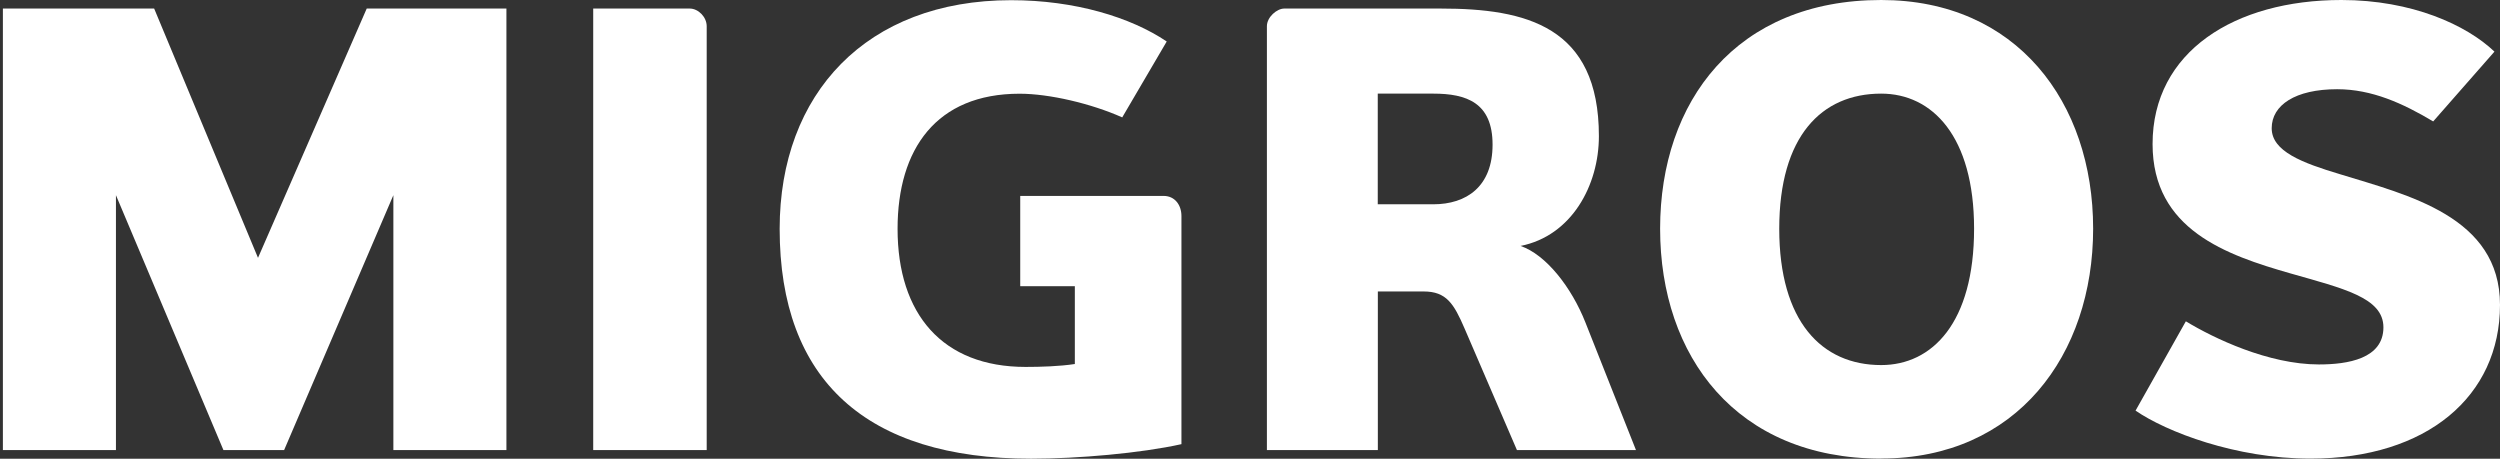
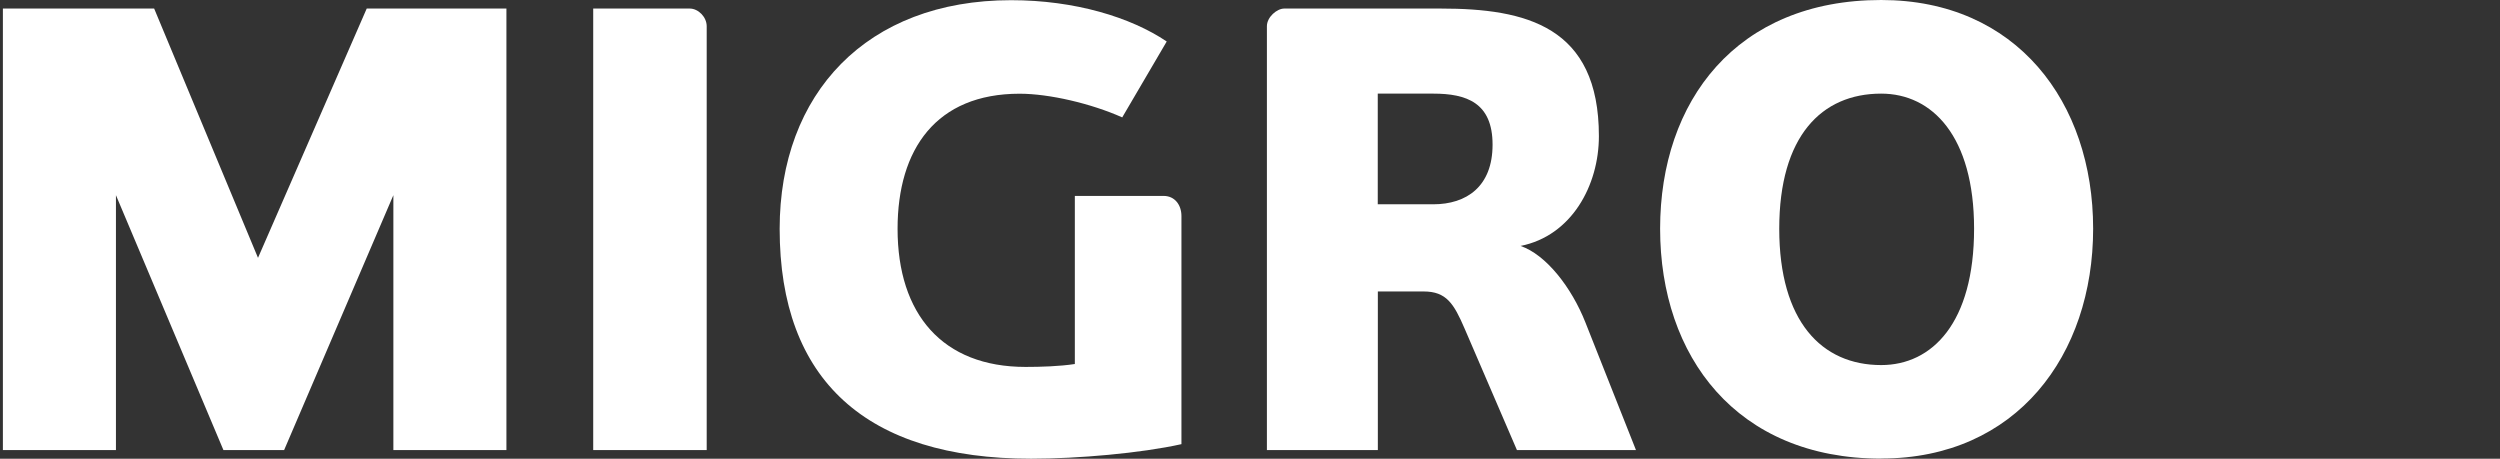
<svg xmlns="http://www.w3.org/2000/svg" width="109" height="20" viewBox="0 0 109 20" fill="none">
  <rect x="0" y="0" width="109" height="20" fill="#333333" stroke="none" />
  <path d="M17.151 19.622V8.51L12.388 19.622H9.741L5.055 8.51V19.622H0.126V0.373H6.721L11.249 11.242L15.989 0.373H22.08V19.622H17.151Z" fill="white" />
  <path d="M25.864 19.622V0.373H30.073C30.446 0.373 30.812 0.742 30.812 1.142V19.622H25.864Z" fill="white" />
-   <path d="M44.478 8.542H50.734C51.23 8.542 51.511 8.946 51.511 9.419V19.365C49.749 19.758 46.998 20 44.955 20C37.775 20 33.993 16.579 33.993 9.977C33.993 4.086 37.775 0.008 44.085 0.008C46.863 0.008 49.299 0.751 50.869 1.809L48.929 5.118C47.575 4.514 45.748 4.086 44.455 4.086C40.827 4.086 39.134 6.491 39.134 9.977C39.134 13.701 41.096 15.998 44.716 15.998C45.382 15.998 46.205 15.972 46.863 15.871V12.478H44.482V8.542H44.478Z" fill="white" />
+   <path d="M44.478 8.542H50.734C51.23 8.542 51.511 8.946 51.511 9.419V19.365C49.749 19.758 46.998 20 44.955 20C37.775 20 33.993 16.579 33.993 9.977C33.993 4.086 37.775 0.008 44.085 0.008C46.863 0.008 49.299 0.751 50.869 1.809L48.929 5.118C47.575 4.514 45.748 4.086 44.455 4.086C40.827 4.086 39.134 6.491 39.134 9.977C39.134 13.701 41.096 15.998 44.716 15.998C45.382 15.998 46.205 15.972 46.863 15.871V12.478V8.542H44.478Z" fill="white" />
  <path d="M66.138 19.622L63.856 14.324C63.39 13.243 63.063 12.708 62.075 12.708H60.074V19.622H55.237V1.142C55.237 0.742 55.676 0.373 55.992 0.373H62.821C66.53 0.373 69.712 1.142 69.712 5.936C69.712 8.083 68.523 10.28 66.295 10.723C67.403 11.1 68.519 12.523 69.127 14.066L71.328 19.622H66.138ZM62.49 4.082H60.07V8.907H62.49C63.937 8.907 65.076 8.137 65.076 6.306C65.076 4.474 63.937 4.082 62.49 4.082Z" fill="white" />
  <path d="M82.019 19.996C75.717 19.996 72.381 15.544 72.381 9.973C72.381 4.402 75.713 0 82.019 0C87.921 0 91.261 4.452 91.261 9.969C91.261 15.486 87.921 19.992 82.019 19.992V19.996ZM82.019 4.082C79.422 4.082 77.575 5.937 77.575 9.973C77.575 14.009 79.422 15.917 82.019 15.917C84.247 15.917 86.07 14.07 86.07 9.973C86.07 5.937 84.243 4.082 82.019 4.082Z" fill="white" />
-   <path d="M100.735 19.996C97.48 19.996 94.46 18.83 93.11 17.903L95.303 14.009C96.526 14.752 98.908 15.89 101.105 15.89C102.348 15.89 103.917 15.648 103.917 14.271C103.917 12.974 102.163 12.578 99.862 11.92C97.084 11.123 93.852 10.019 93.852 6.279C93.852 2.251 97.43 0 102.086 0C105.16 0 107.542 1.089 108.758 2.251L106.087 5.294C104.764 4.505 103.413 3.89 101.901 3.89C100.077 3.89 99.046 4.582 99.046 5.59C99.046 6.599 100.37 7.099 102.036 7.599C104.979 8.507 109 9.438 109 13.293C109 17.268 105.822 19.996 100.735 19.996Z" fill="white" />
</svg>